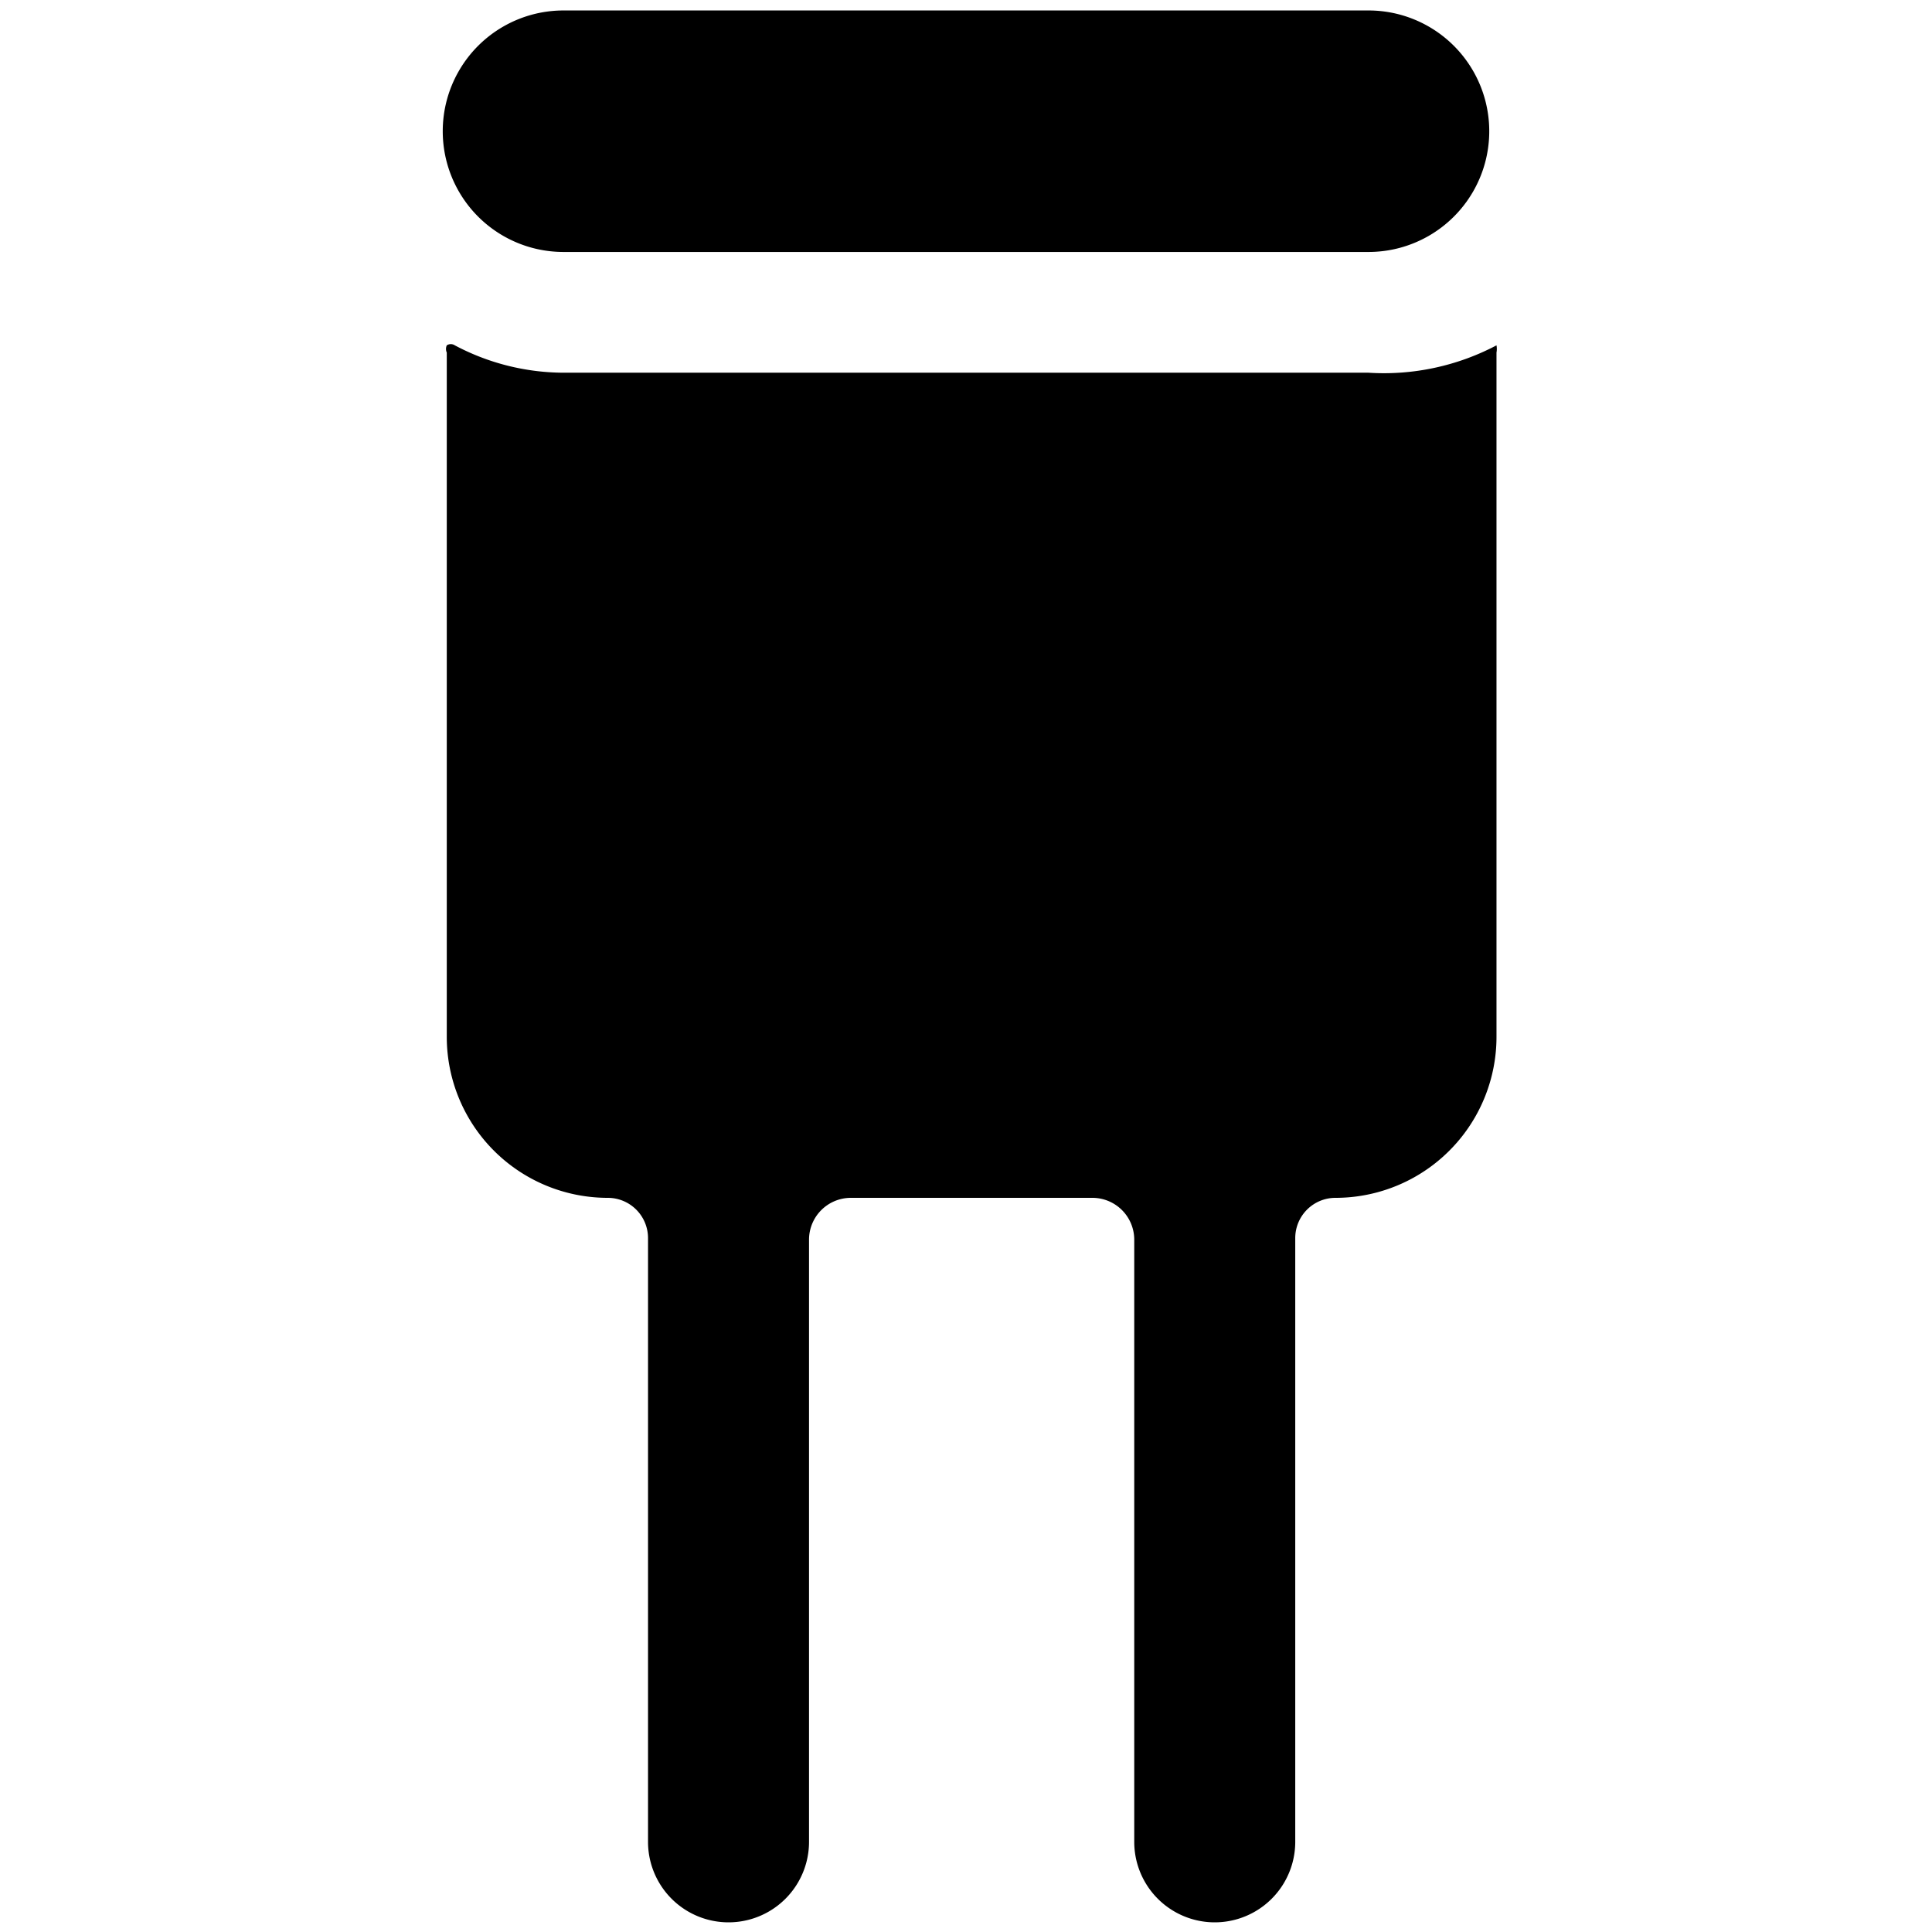
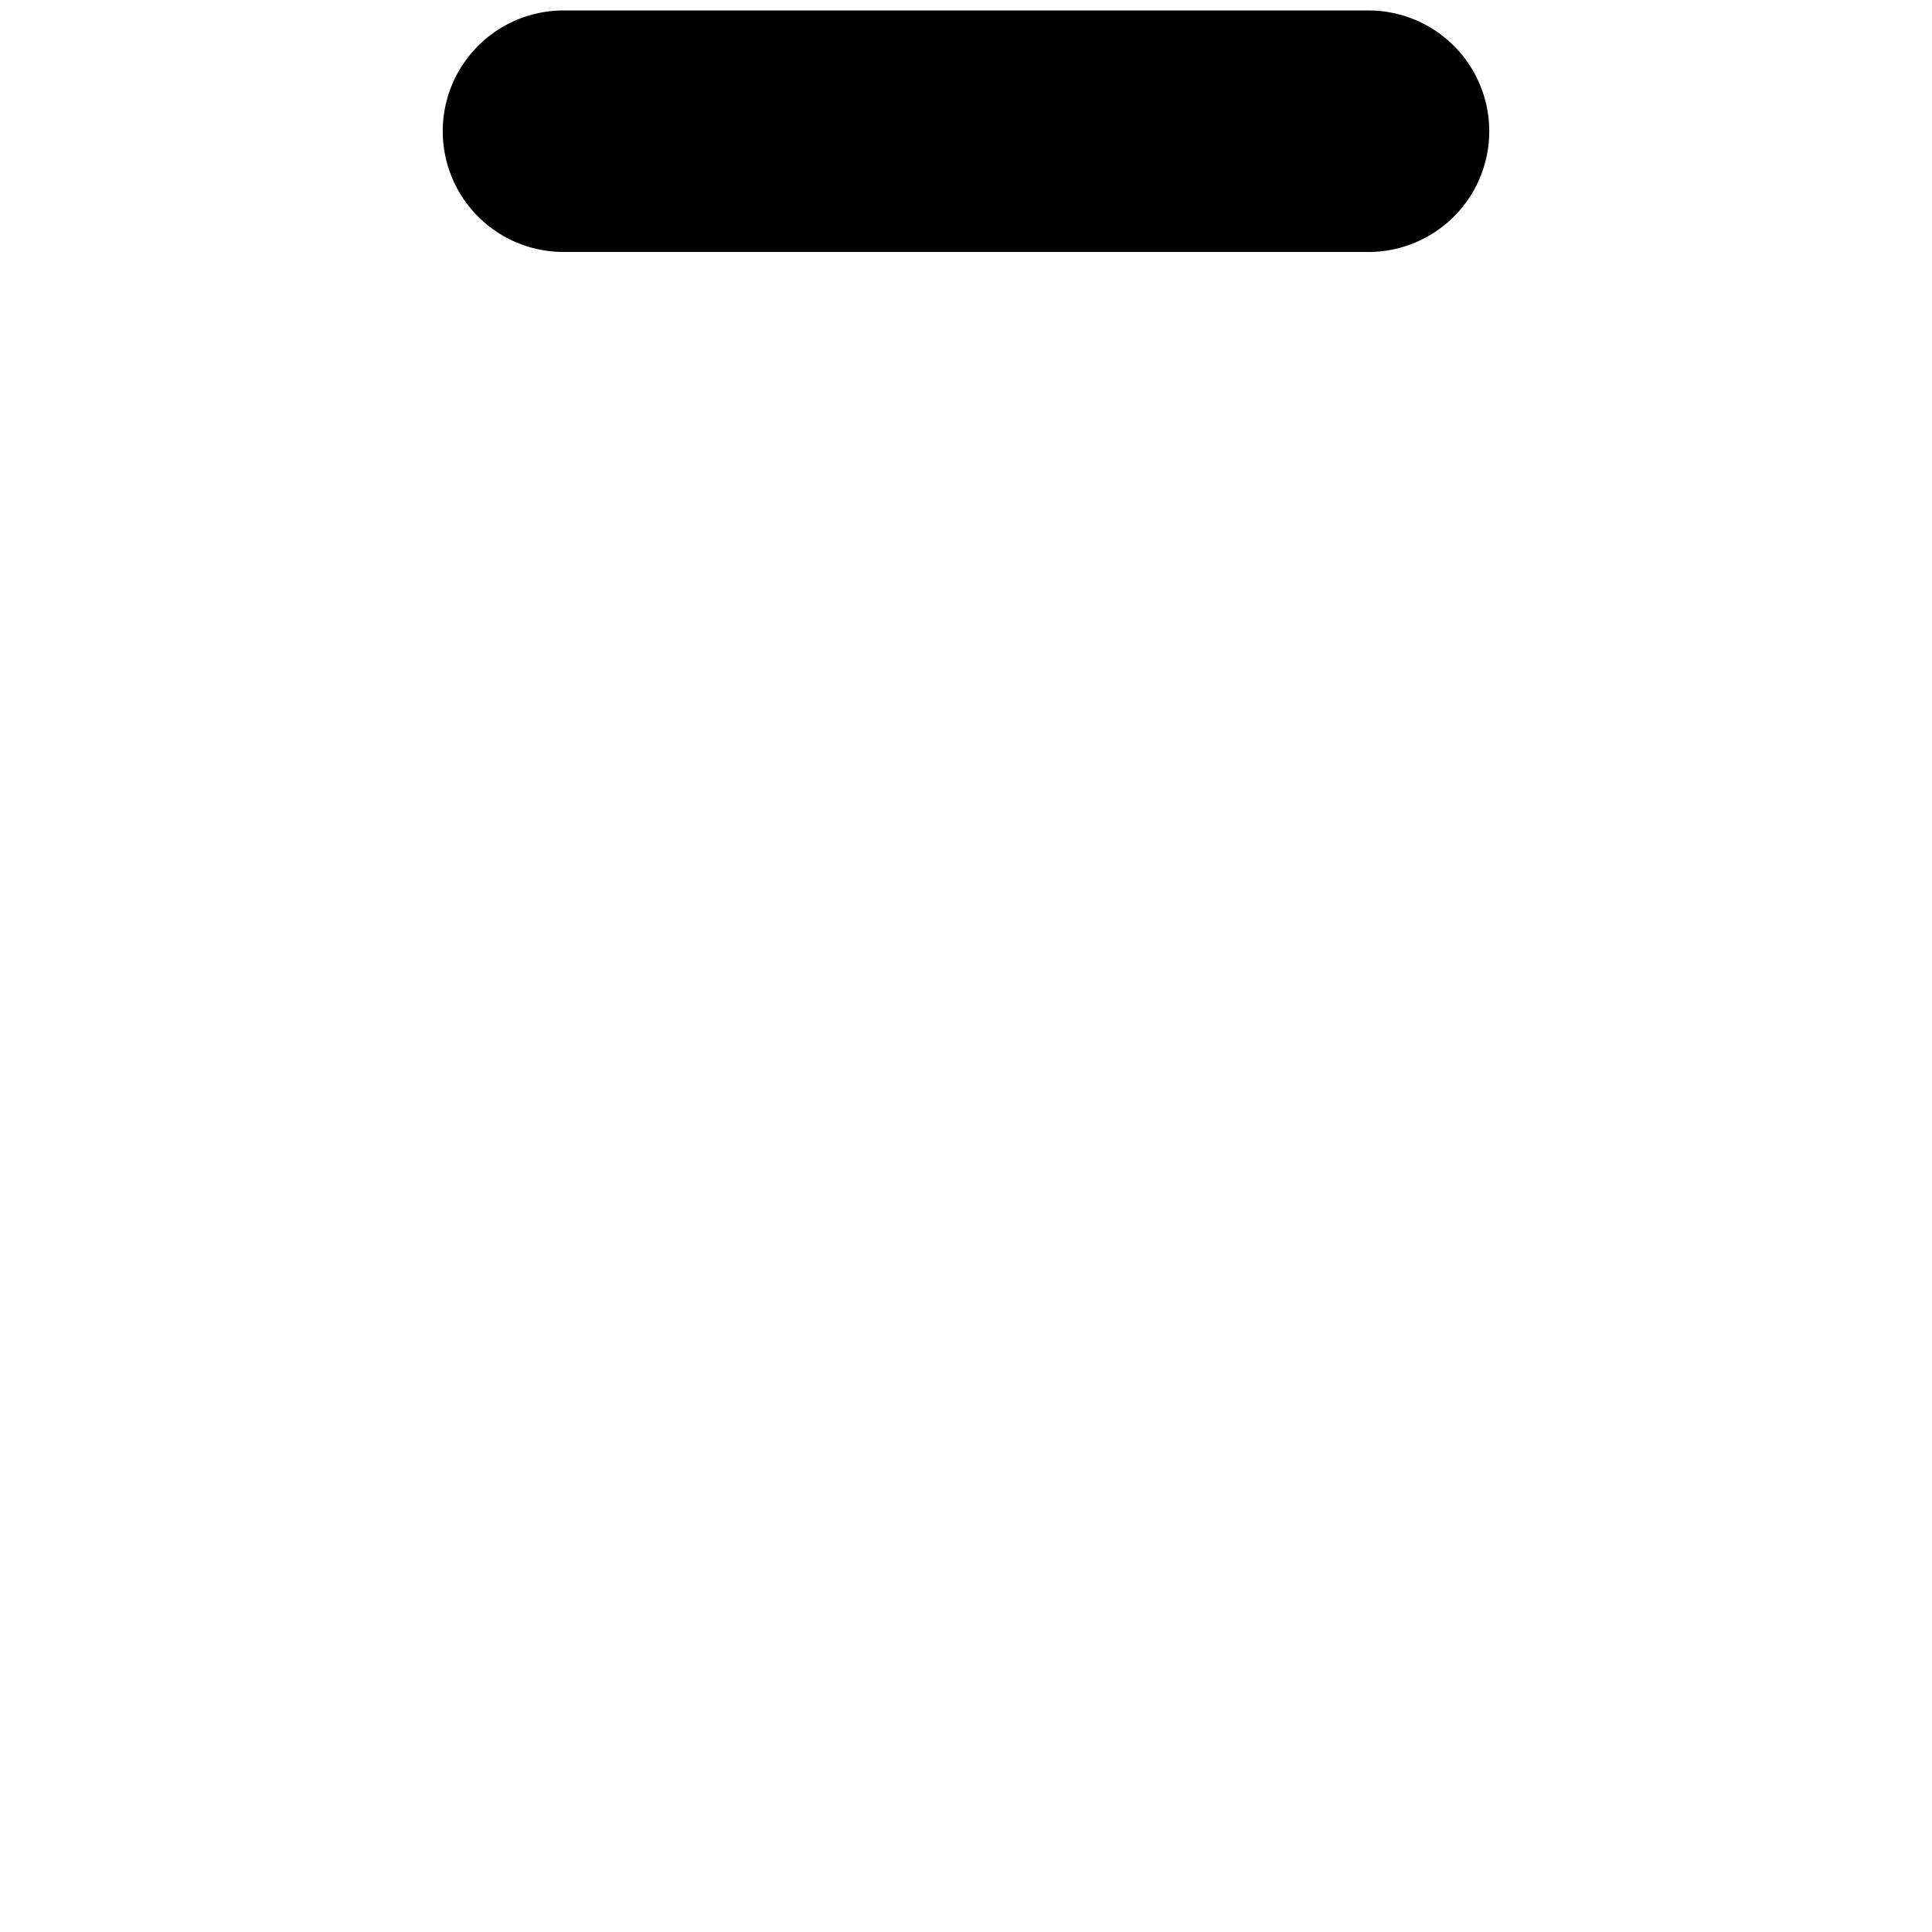
<svg xmlns="http://www.w3.org/2000/svg" viewBox="0 0 24 24">
  <g>
-     <path d="M17 4.63H7a2.9 2.9 0 0 1 -1.35 -0.34 0.09 0.09 0 0 0 -0.1 0 0.11 0.11 0 0 0 0 0.09v8.5a2 2 0 0 0 2 2 0.5 0.5 0 0 1 0.5 0.5v7.5a1 1 0 0 0 2 0V15.4a0.52 0.52 0 0 1 0.52 -0.52h3a0.52 0.52 0 0 1 0.52 0.52v7.48a1 1 0 0 0 2 0v-7.5a0.5 0.5 0 0 1 0.5 -0.5 2 2 0 0 0 2 -2v-8.5a0.25 0.25 0 0 0 0 -0.09 3 3 0 0 1 -1.59 0.34Z" fill="#000000" stroke-width="1" />
    <path d="M17 0.13H7a1.5 1.5 0 0 0 0 3h10a1.5 1.5 0 0 0 0 -3Z" fill="#000000" stroke-width="1" />
  </g>
</svg>